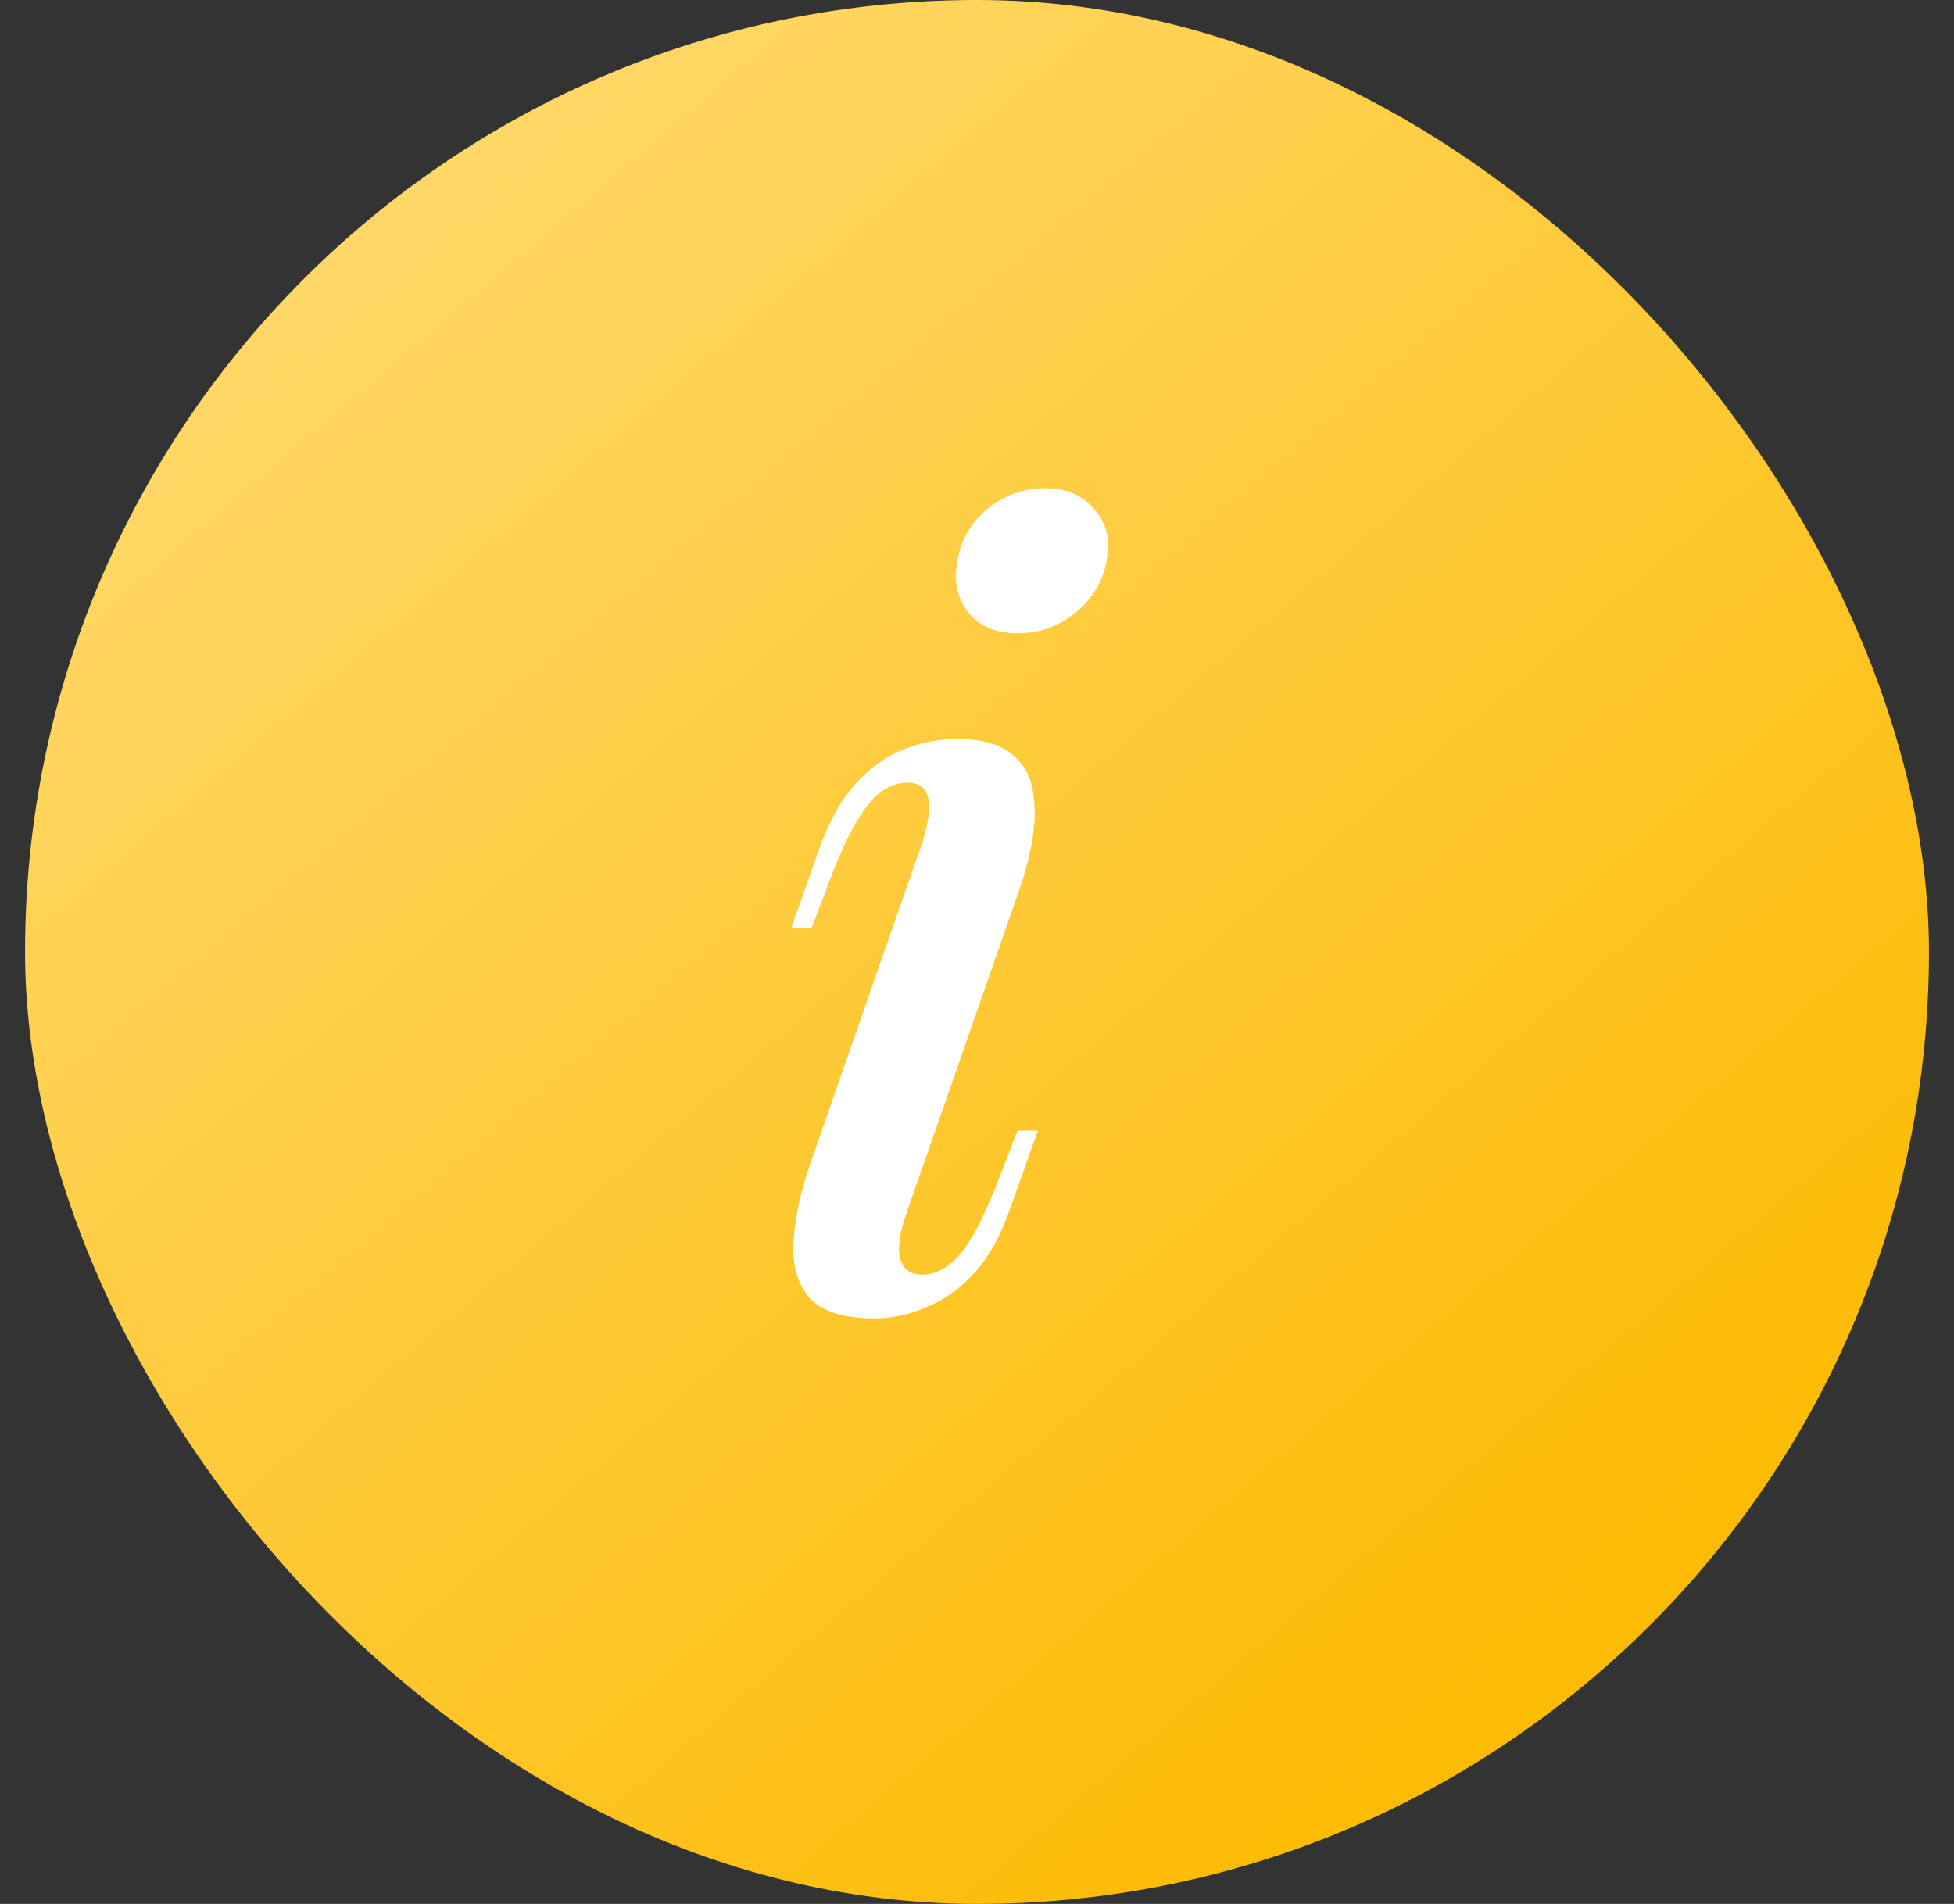
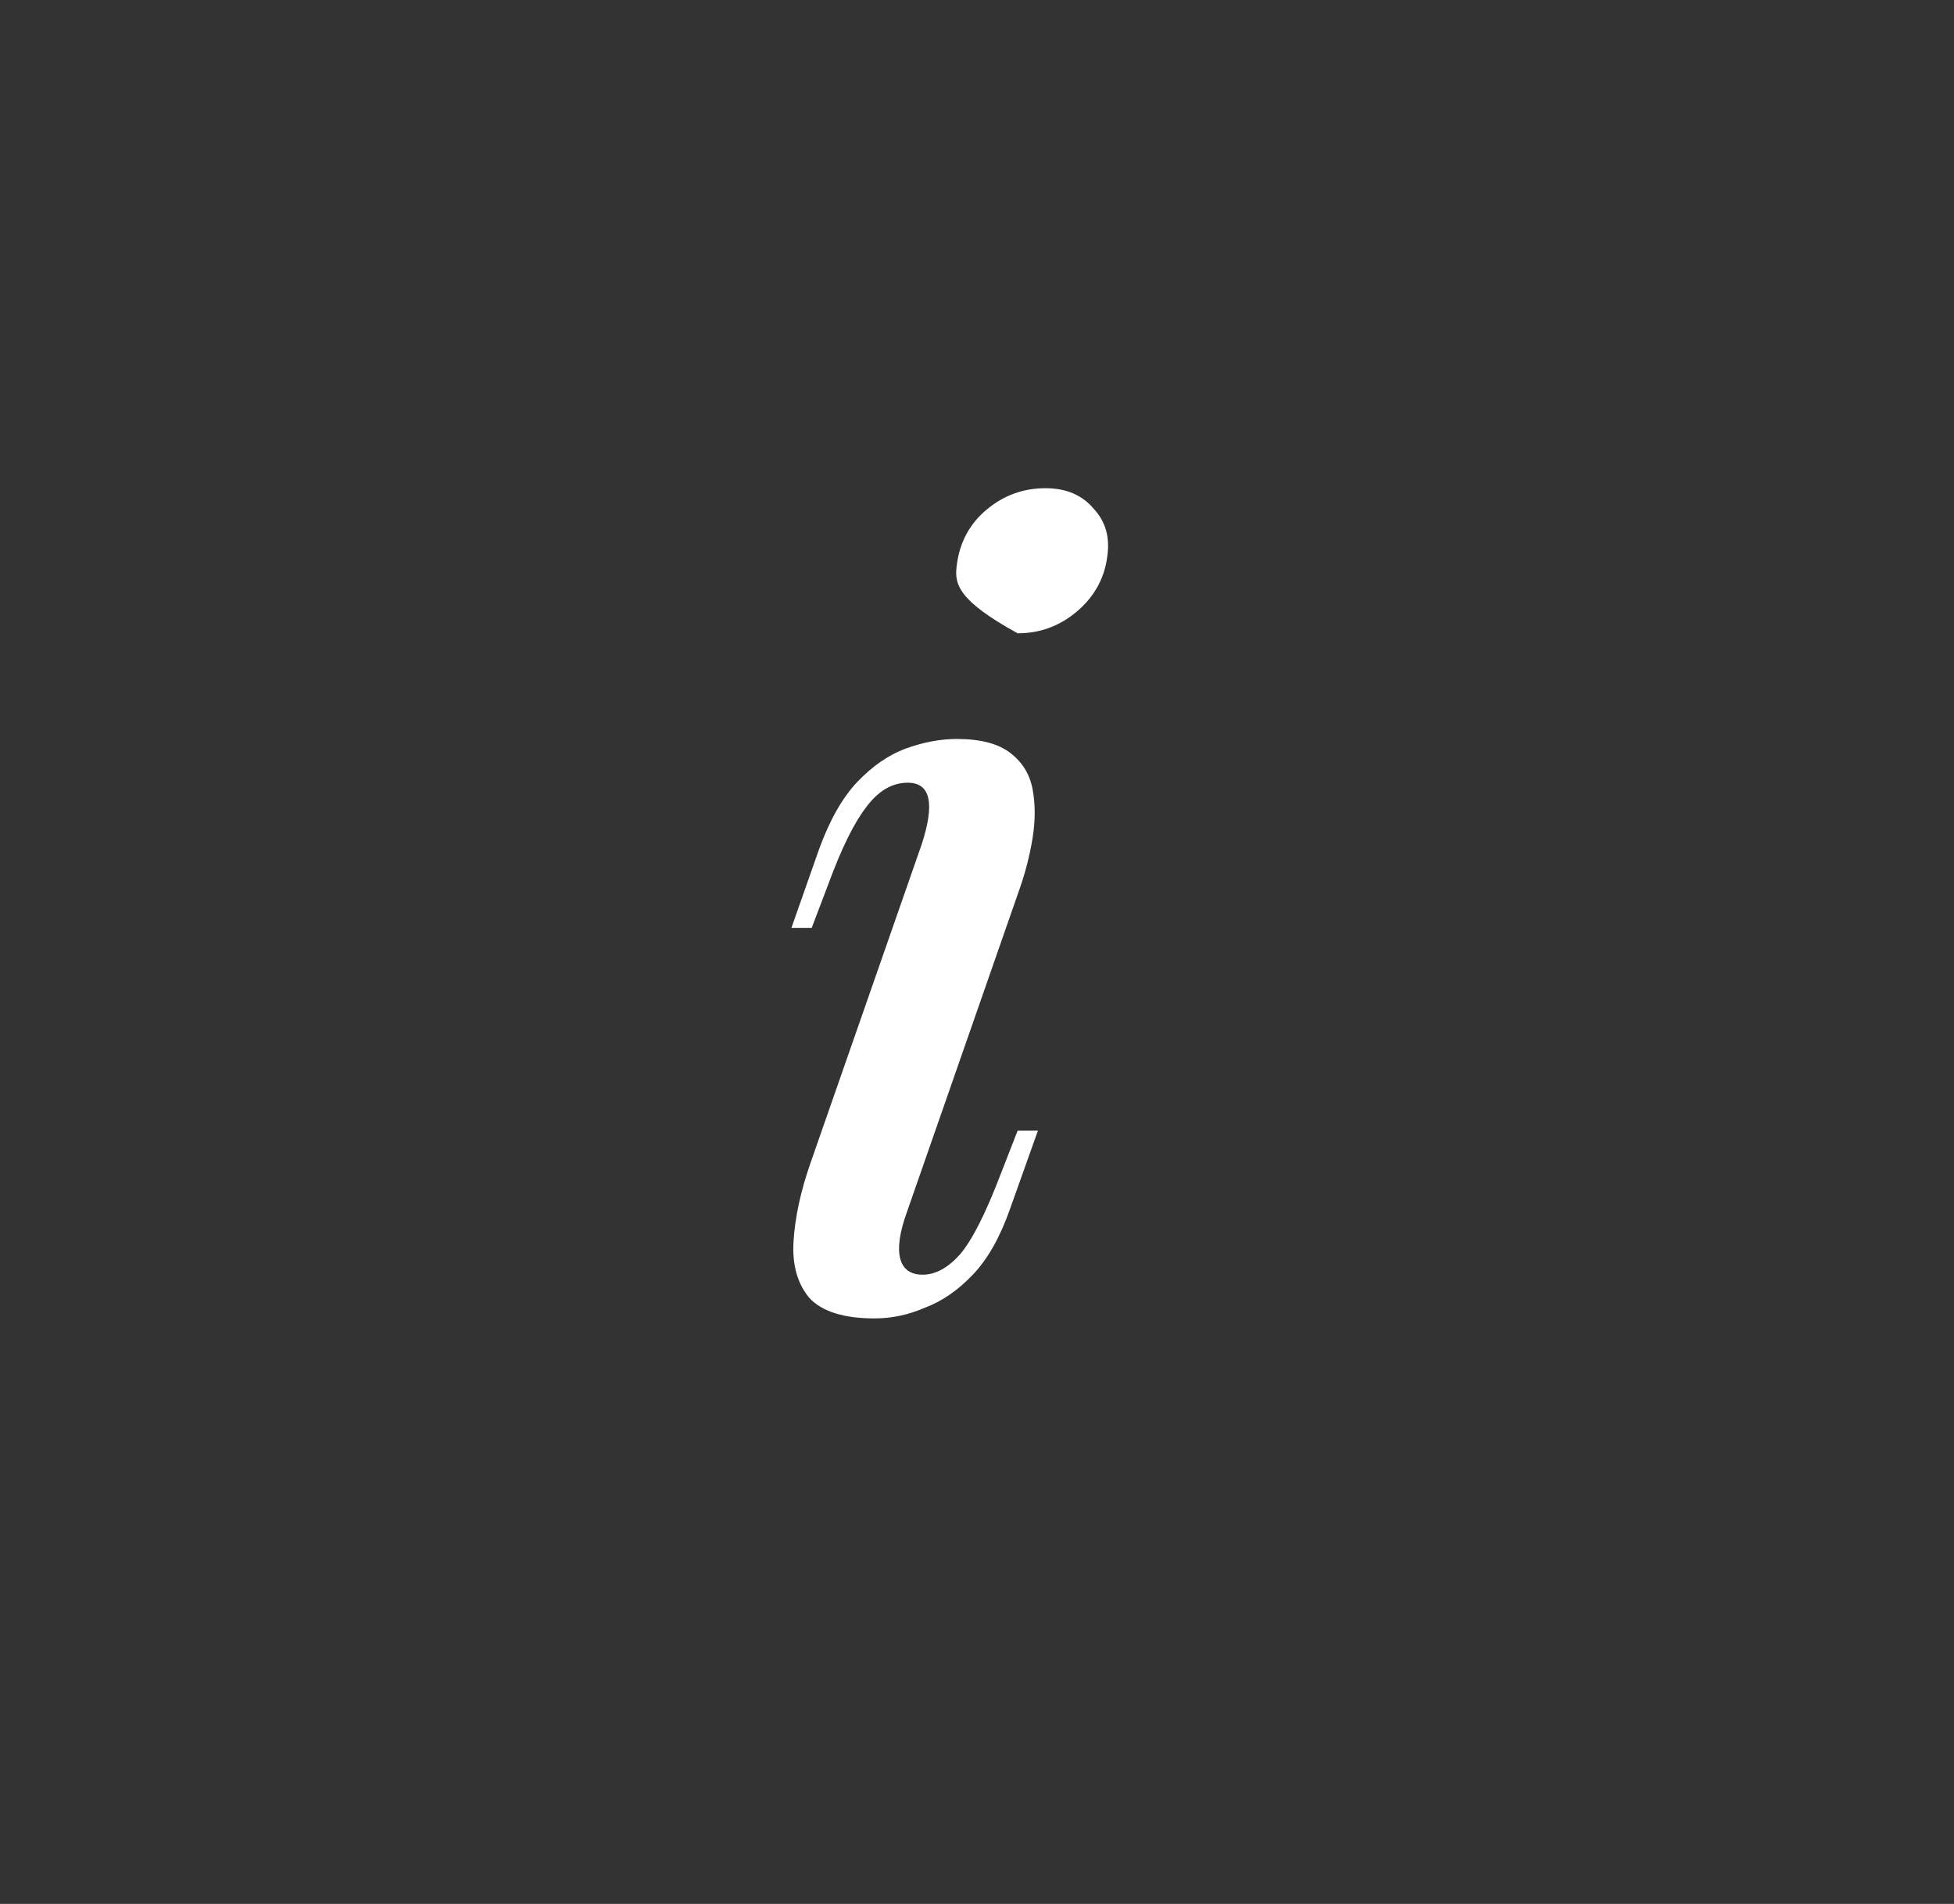
<svg xmlns="http://www.w3.org/2000/svg" width="39" height="38" viewBox="0 0 39 38" fill="none">
  <rect x="0" y="0" width="39" height="38" fill="#333333" stroke="none" />
-   <rect x="0.5" width="38" height="38" rx="19" fill="url(#paint0_linear_27_195)" />
-   <path d="M19.097 11.277C19.154 10.823 19.353 10.454 19.694 10.17C20.034 9.886 20.425 9.744 20.865 9.744C21.277 9.744 21.596 9.879 21.824 10.148C22.065 10.404 22.157 10.723 22.1 11.107C22.044 11.547 21.838 11.916 21.483 12.214C21.142 12.498 20.752 12.64 20.311 12.64C19.9 12.64 19.58 12.512 19.353 12.257C19.126 11.987 19.041 11.661 19.097 11.277ZM18.394 16.858C18.664 16.034 18.572 15.622 18.117 15.622C17.805 15.622 17.528 15.786 17.287 16.112C17.046 16.424 16.797 16.929 16.541 17.624L16.201 18.519H15.796L16.35 16.943C16.563 16.361 16.818 15.913 17.116 15.601C17.415 15.289 17.734 15.068 18.075 14.941C18.43 14.813 18.771 14.749 19.097 14.749C19.566 14.749 19.921 14.841 20.162 15.026C20.404 15.21 20.553 15.452 20.609 15.75C20.666 16.048 20.666 16.375 20.609 16.73C20.553 17.071 20.468 17.404 20.354 17.731L18.096 24.206C17.954 24.603 17.912 24.909 17.968 25.122C18.025 25.335 18.174 25.441 18.416 25.441C18.671 25.441 18.92 25.306 19.161 25.036C19.403 24.753 19.672 24.22 19.971 23.439L20.311 22.566H20.716L20.162 24.121C19.963 24.689 19.715 25.129 19.417 25.441C19.119 25.754 18.799 25.974 18.458 26.101C18.132 26.243 17.798 26.314 17.457 26.314C16.847 26.314 16.414 26.18 16.158 25.91C15.917 25.626 15.81 25.249 15.838 24.781C15.867 24.298 15.98 23.773 16.179 23.205L18.394 16.858Z" fill="white" />
+   <path d="M19.097 11.277C19.154 10.823 19.353 10.454 19.694 10.17C20.034 9.886 20.425 9.744 20.865 9.744C21.277 9.744 21.596 9.879 21.824 10.148C22.065 10.404 22.157 10.723 22.1 11.107C22.044 11.547 21.838 11.916 21.483 12.214C21.142 12.498 20.752 12.64 20.311 12.64C19.126 11.987 19.041 11.661 19.097 11.277ZM18.394 16.858C18.664 16.034 18.572 15.622 18.117 15.622C17.805 15.622 17.528 15.786 17.287 16.112C17.046 16.424 16.797 16.929 16.541 17.624L16.201 18.519H15.796L16.35 16.943C16.563 16.361 16.818 15.913 17.116 15.601C17.415 15.289 17.734 15.068 18.075 14.941C18.43 14.813 18.771 14.749 19.097 14.749C19.566 14.749 19.921 14.841 20.162 15.026C20.404 15.21 20.553 15.452 20.609 15.75C20.666 16.048 20.666 16.375 20.609 16.73C20.553 17.071 20.468 17.404 20.354 17.731L18.096 24.206C17.954 24.603 17.912 24.909 17.968 25.122C18.025 25.335 18.174 25.441 18.416 25.441C18.671 25.441 18.92 25.306 19.161 25.036C19.403 24.753 19.672 24.22 19.971 23.439L20.311 22.566H20.716L20.162 24.121C19.963 24.689 19.715 25.129 19.417 25.441C19.119 25.754 18.799 25.974 18.458 26.101C18.132 26.243 17.798 26.314 17.457 26.314C16.847 26.314 16.414 26.18 16.158 25.91C15.917 25.626 15.81 25.249 15.838 24.781C15.867 24.298 15.98 23.773 16.179 23.205L18.394 16.858Z" fill="white" />
  <defs>
    <linearGradient id="paint0_linear_27_195" x1="4.885" y1="3.897" x2="30.218" y2="33.615" gradientUnits="userSpaceOnUse">
      <stop stop-color="#FFD96C" />
      <stop offset="1" stop-color="#FCBB04" />
    </linearGradient>
  </defs>
</svg>